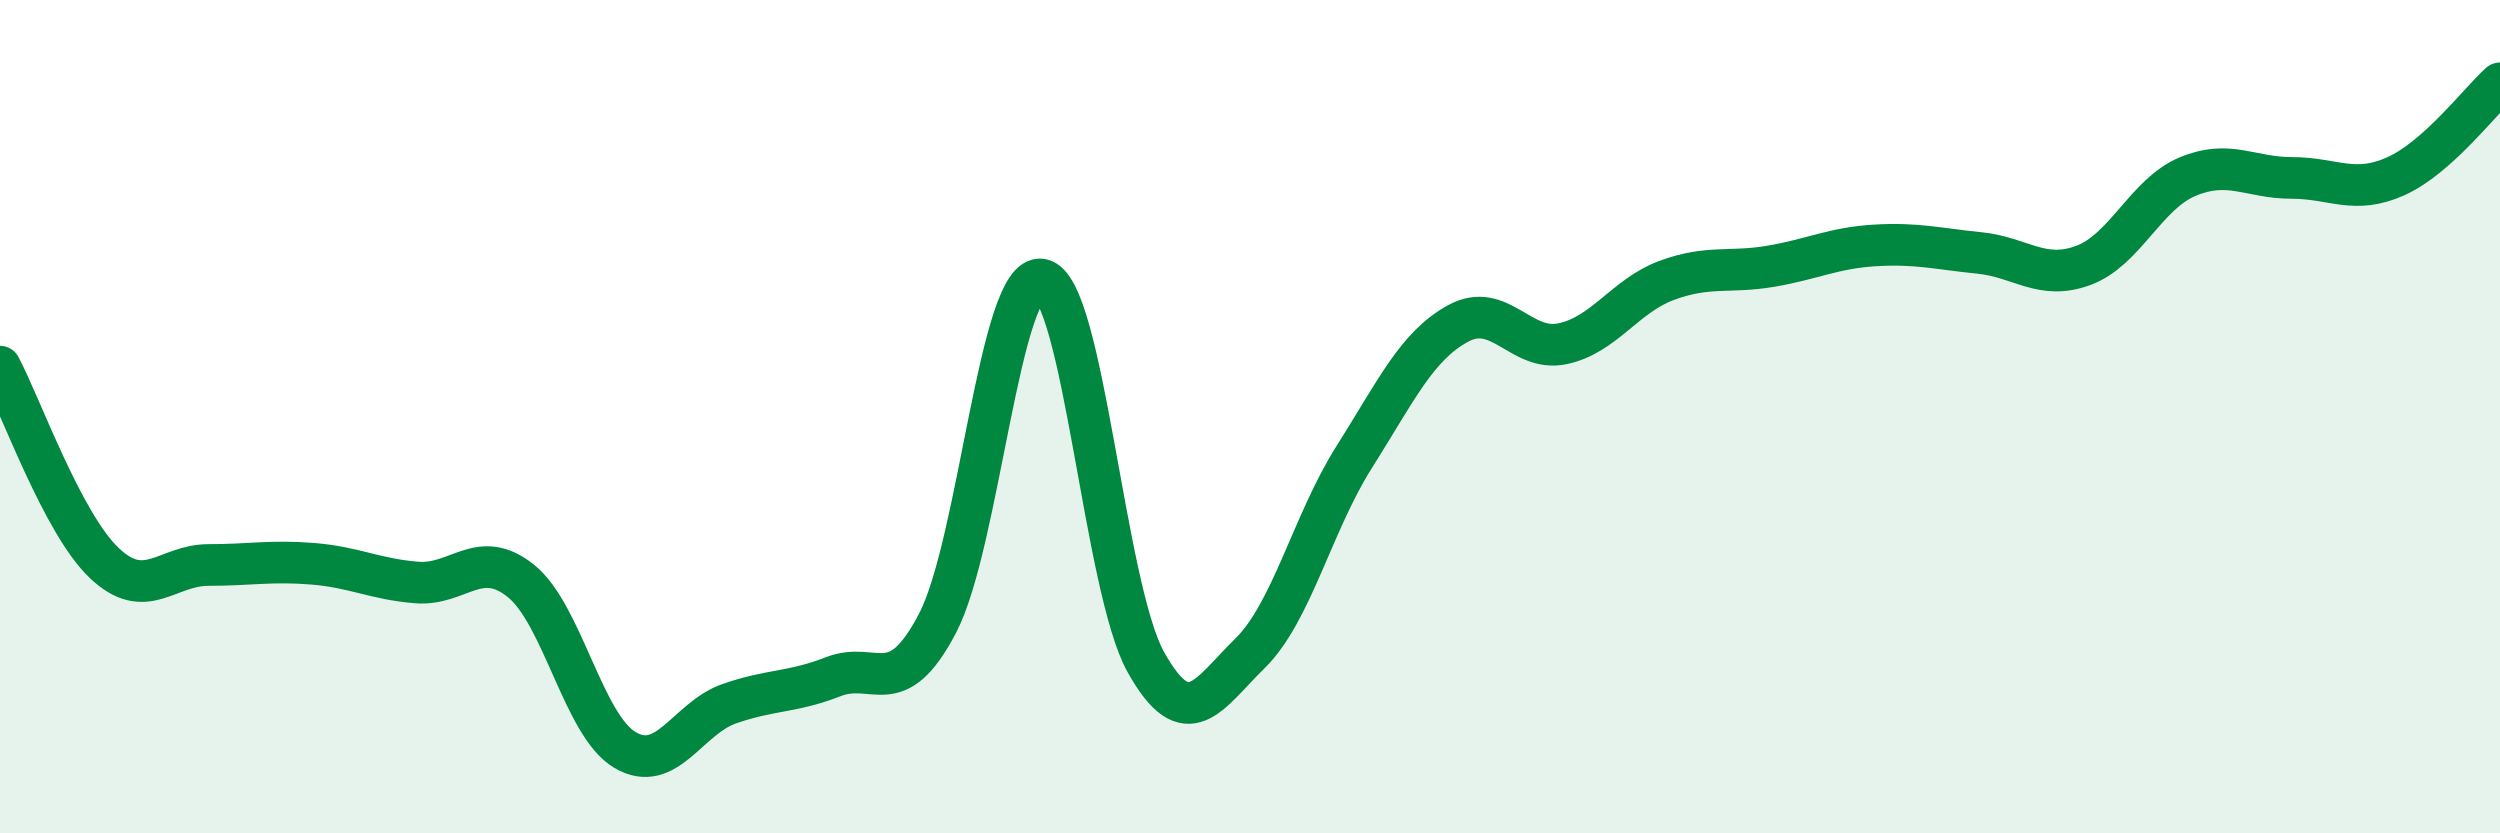
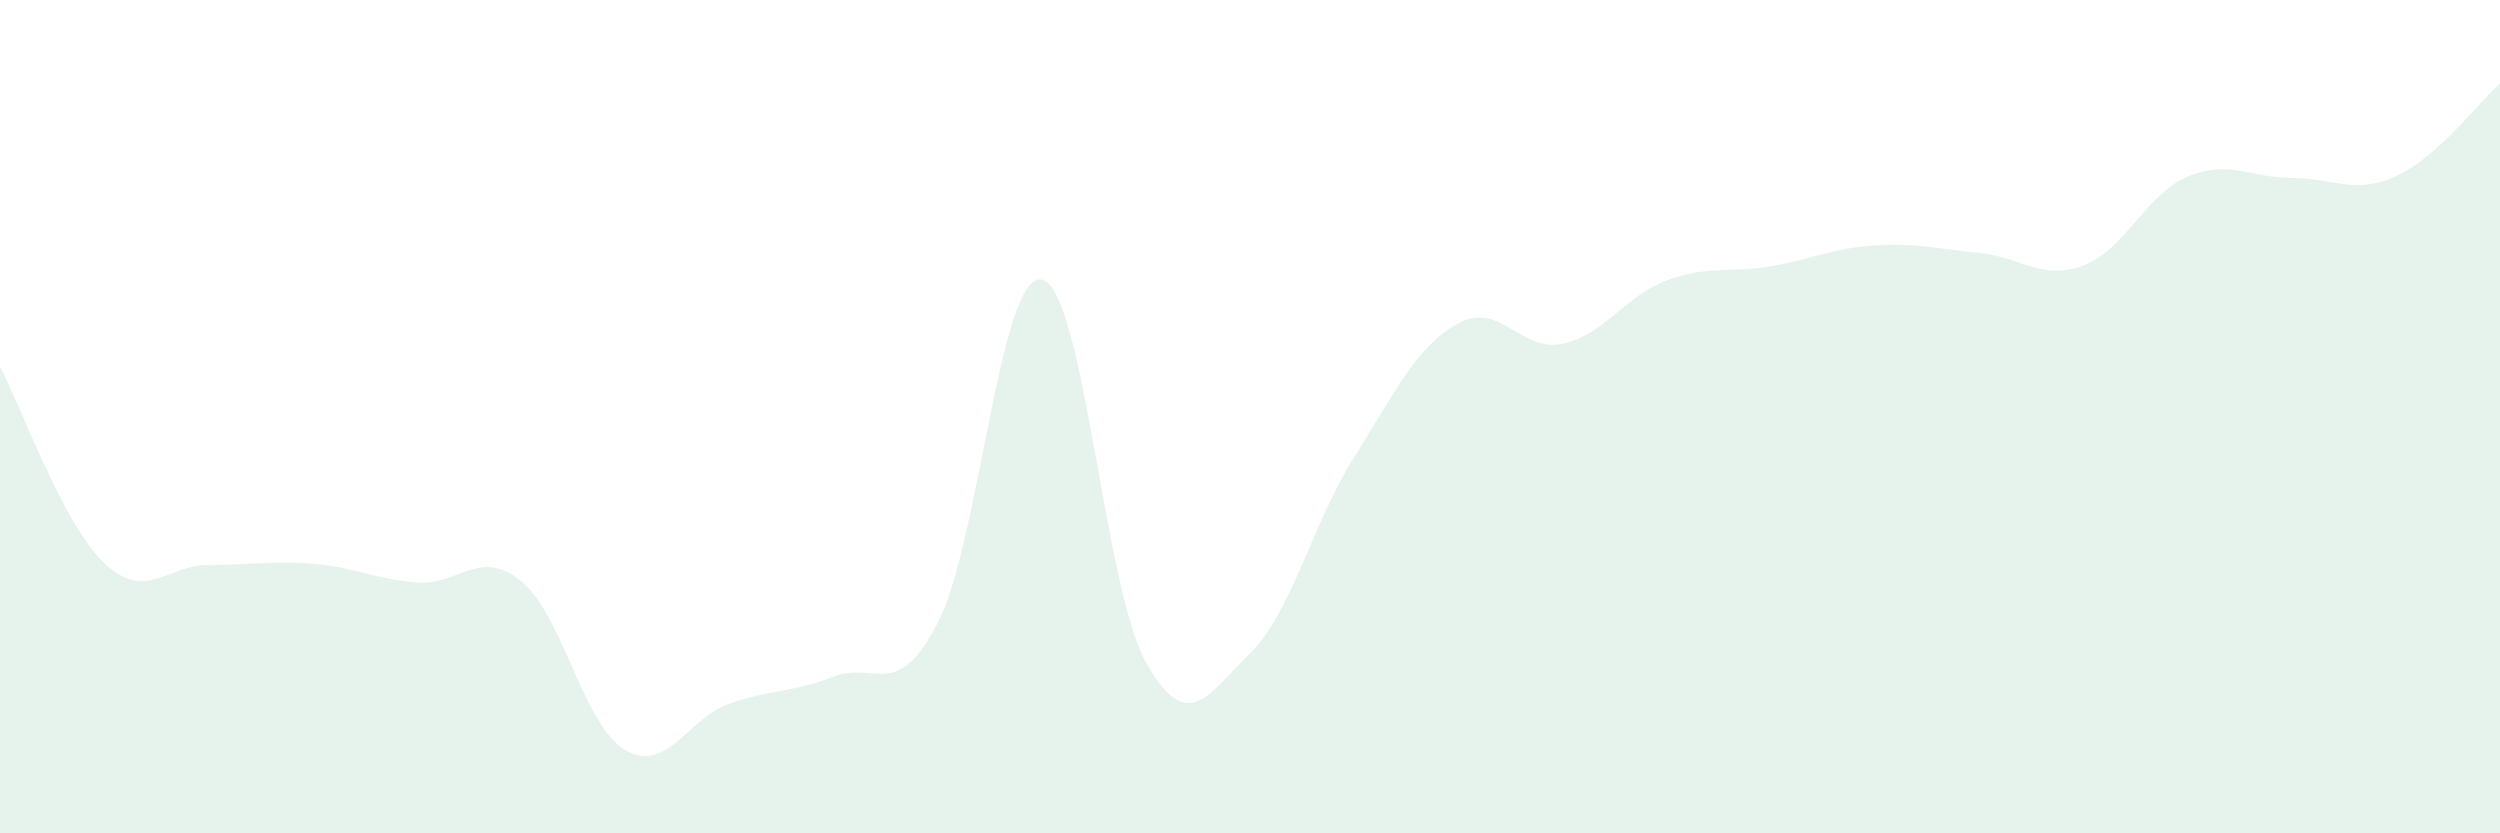
<svg xmlns="http://www.w3.org/2000/svg" width="60" height="20" viewBox="0 0 60 20">
  <path d="M 0,8.8 C 0.5,9.74 1.5,12.56 2.5,13.51 C 3.5,14.46 4,13.56 5,13.56 C 6,13.56 6.5,13.45 7.5,13.53 C 8.5,13.61 9,13.9 10,13.98 C 11,14.06 11.5,13.14 12.5,13.94 C 13.5,14.74 14,17.41 15,18 C 16,18.59 16.5,17.24 17.5,16.89 C 18.5,16.54 19,16.63 20,16.24 C 21,15.85 21.5,16.87 22.5,14.96 C 23.5,13.05 24,6.52 25,6.71 C 26,6.9 26.5,14.1 27.5,15.89 C 28.5,17.68 29,16.66 30,15.68 C 31,14.7 31.5,12.55 32.5,10.97 C 33.5,9.39 34,8.3 35,7.76 C 36,7.22 36.5,8.46 37.5,8.25 C 38.5,8.04 39,7.1 40,6.73 C 41,6.36 41.5,6.56 42.5,6.39 C 43.5,6.22 44,5.95 45,5.89 C 46,5.83 46.5,5.97 47.5,6.07 C 48.5,6.17 49,6.74 50,6.37 C 51,6 51.5,4.66 52.5,4.24 C 53.5,3.82 54,4.27 55,4.27 C 56,4.27 56.5,4.68 57.5,4.23 C 58.5,3.78 59.5,2.45 60,2L60 20L0 20Z" fill="#008740" opacity="0.1" stroke-linecap="round" stroke-linejoin="round" />
-   <path d="M 0,8.8 C 0.5,9.74 1.5,12.56 2.5,13.51 C 3.5,14.46 4,13.56 5,13.56 C 6,13.56 6.5,13.45 7.5,13.53 C 8.5,13.61 9,13.9 10,13.98 C 11,14.06 11.5,13.14 12.5,13.94 C 13.5,14.74 14,17.41 15,18 C 16,18.59 16.5,17.24 17.5,16.89 C 18.5,16.54 19,16.63 20,16.24 C 21,15.85 21.5,16.87 22.5,14.96 C 23.5,13.05 24,6.52 25,6.71 C 26,6.9 26.5,14.1 27.5,15.89 C 28.5,17.68 29,16.66 30,15.68 C 31,14.7 31.5,12.55 32.5,10.97 C 33.5,9.39 34,8.3 35,7.76 C 36,7.22 36.5,8.46 37.5,8.25 C 38.5,8.04 39,7.1 40,6.73 C 41,6.36 41.5,6.56 42.5,6.39 C 43.5,6.22 44,5.95 45,5.89 C 46,5.83 46.5,5.97 47.5,6.07 C 48.5,6.17 49,6.74 50,6.37 C 51,6 51.5,4.66 52.5,4.24 C 53.5,3.82 54,4.27 55,4.27 C 56,4.27 56.5,4.68 57.5,4.23 C 58.5,3.78 59.5,2.45 60,2" stroke="#008740" stroke-width="1" fill="none" stroke-linecap="round" stroke-linejoin="round" />
</svg>